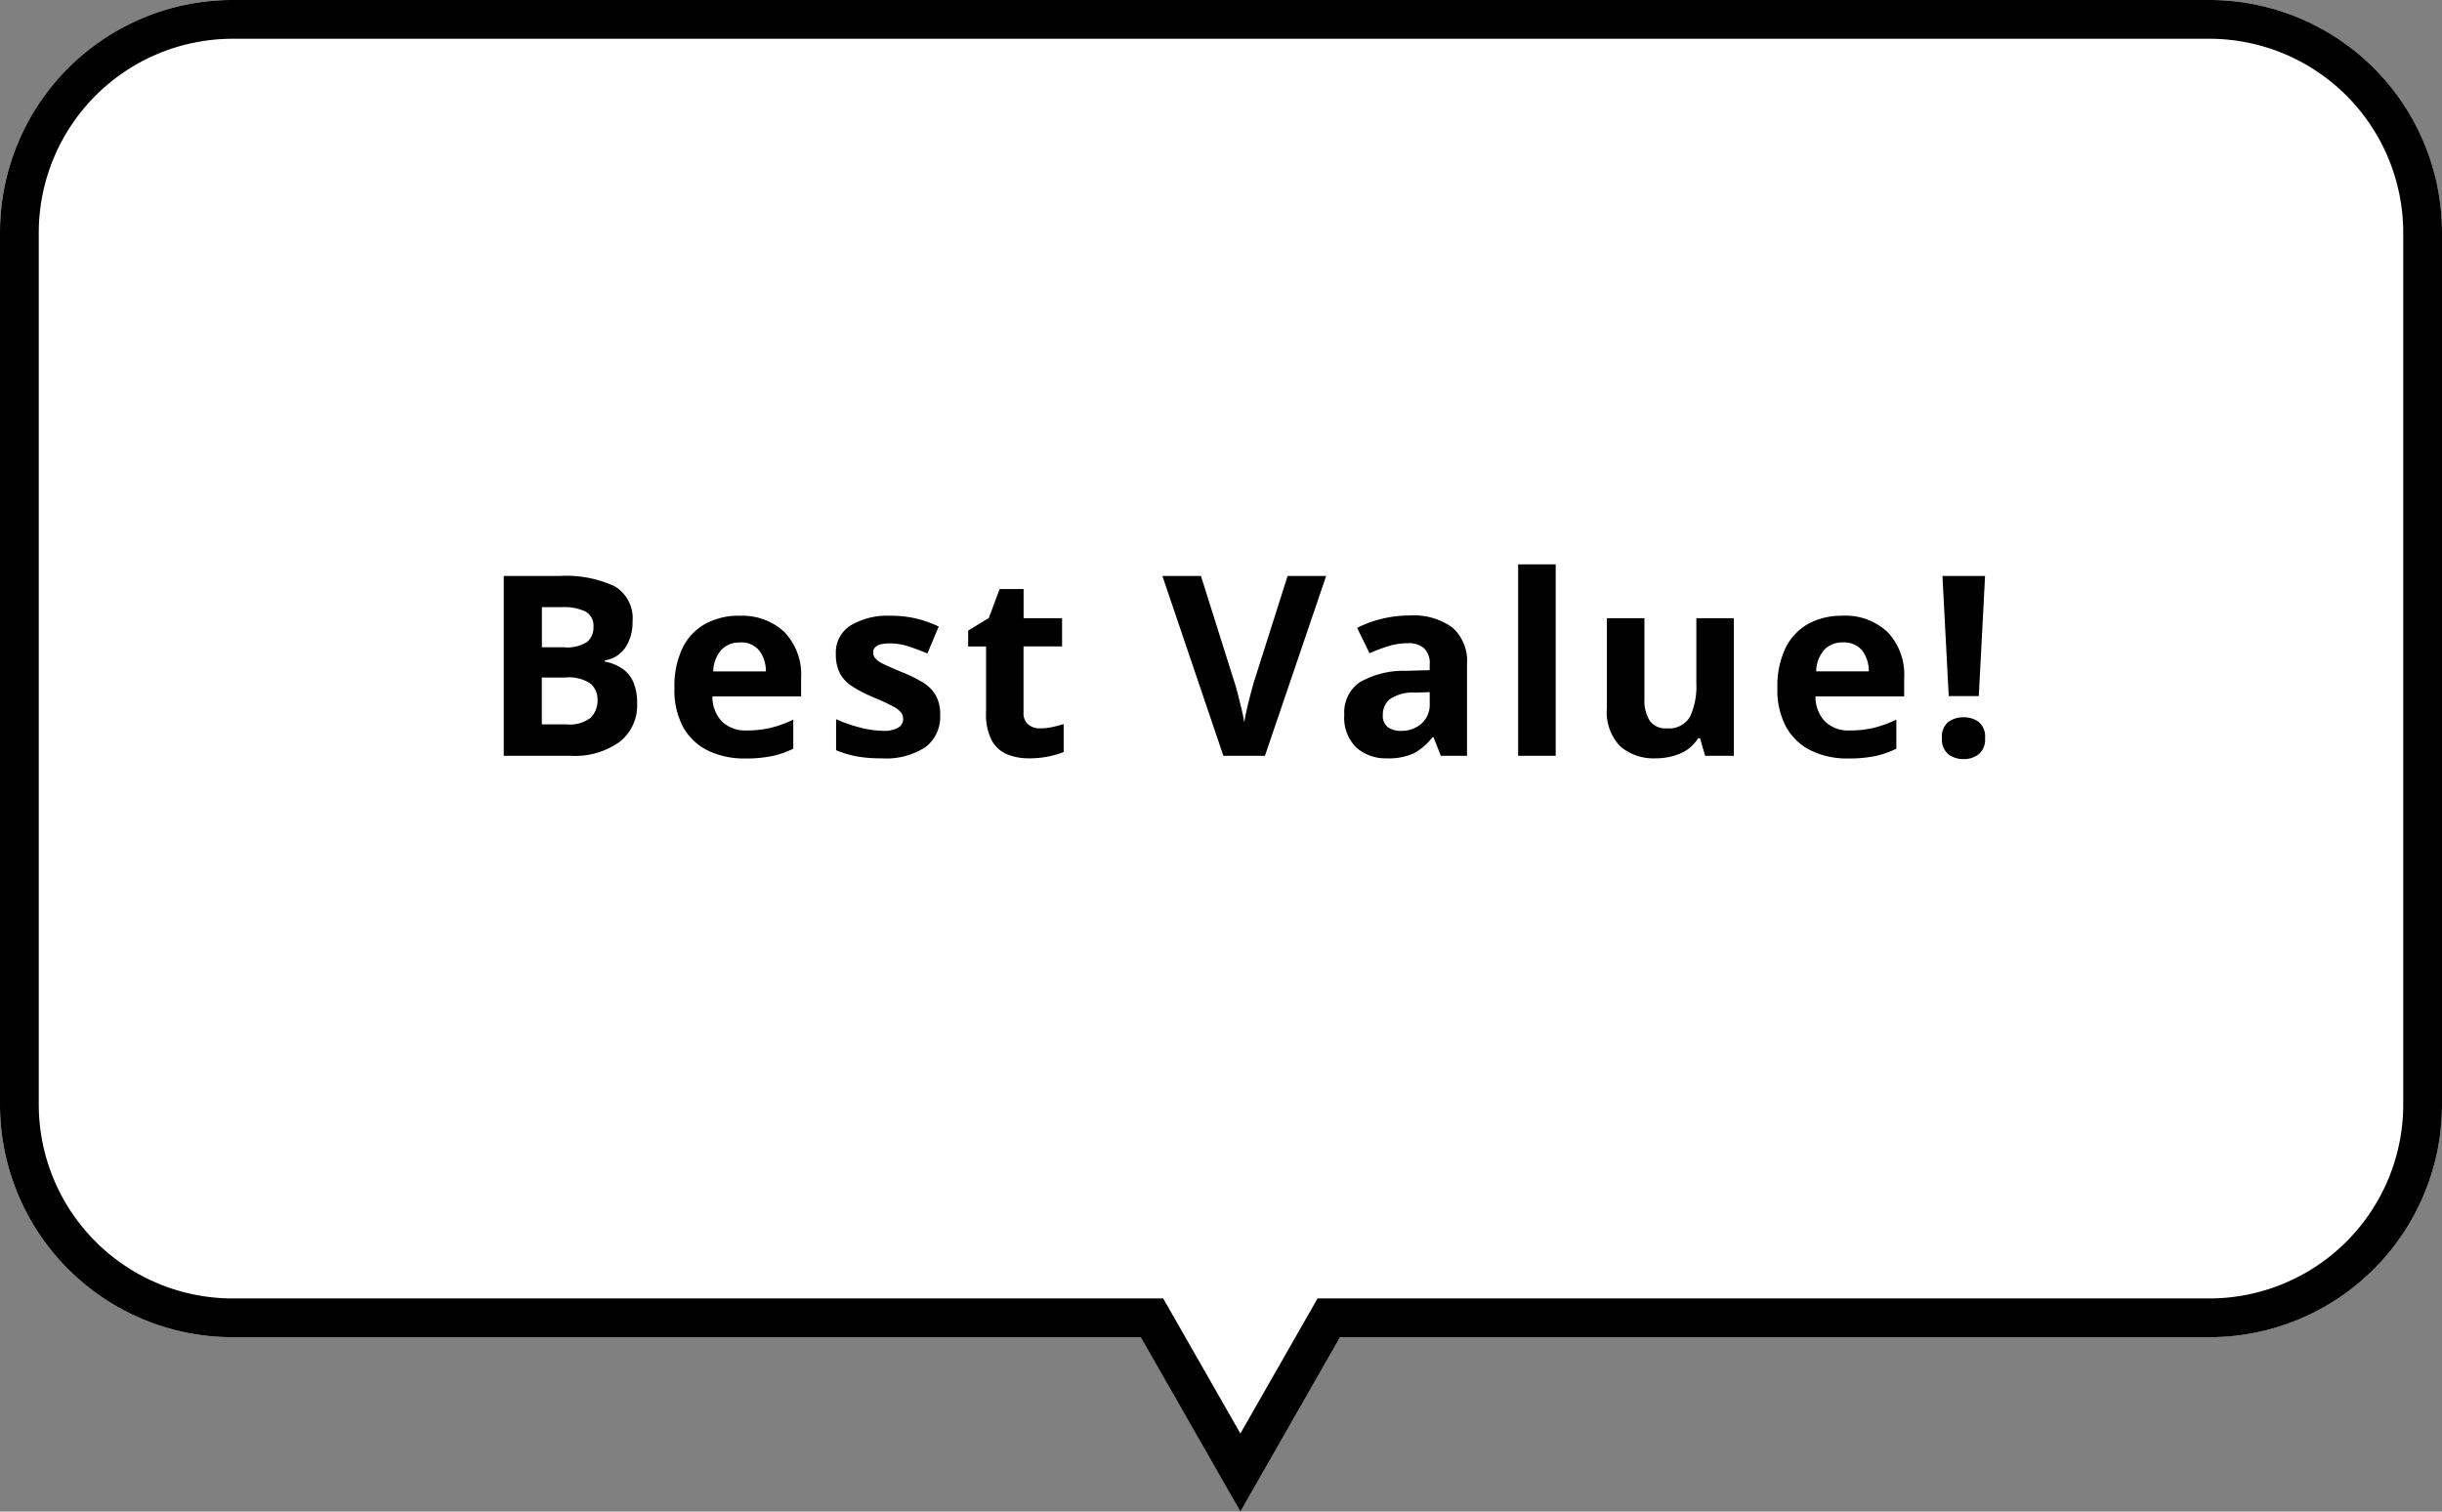
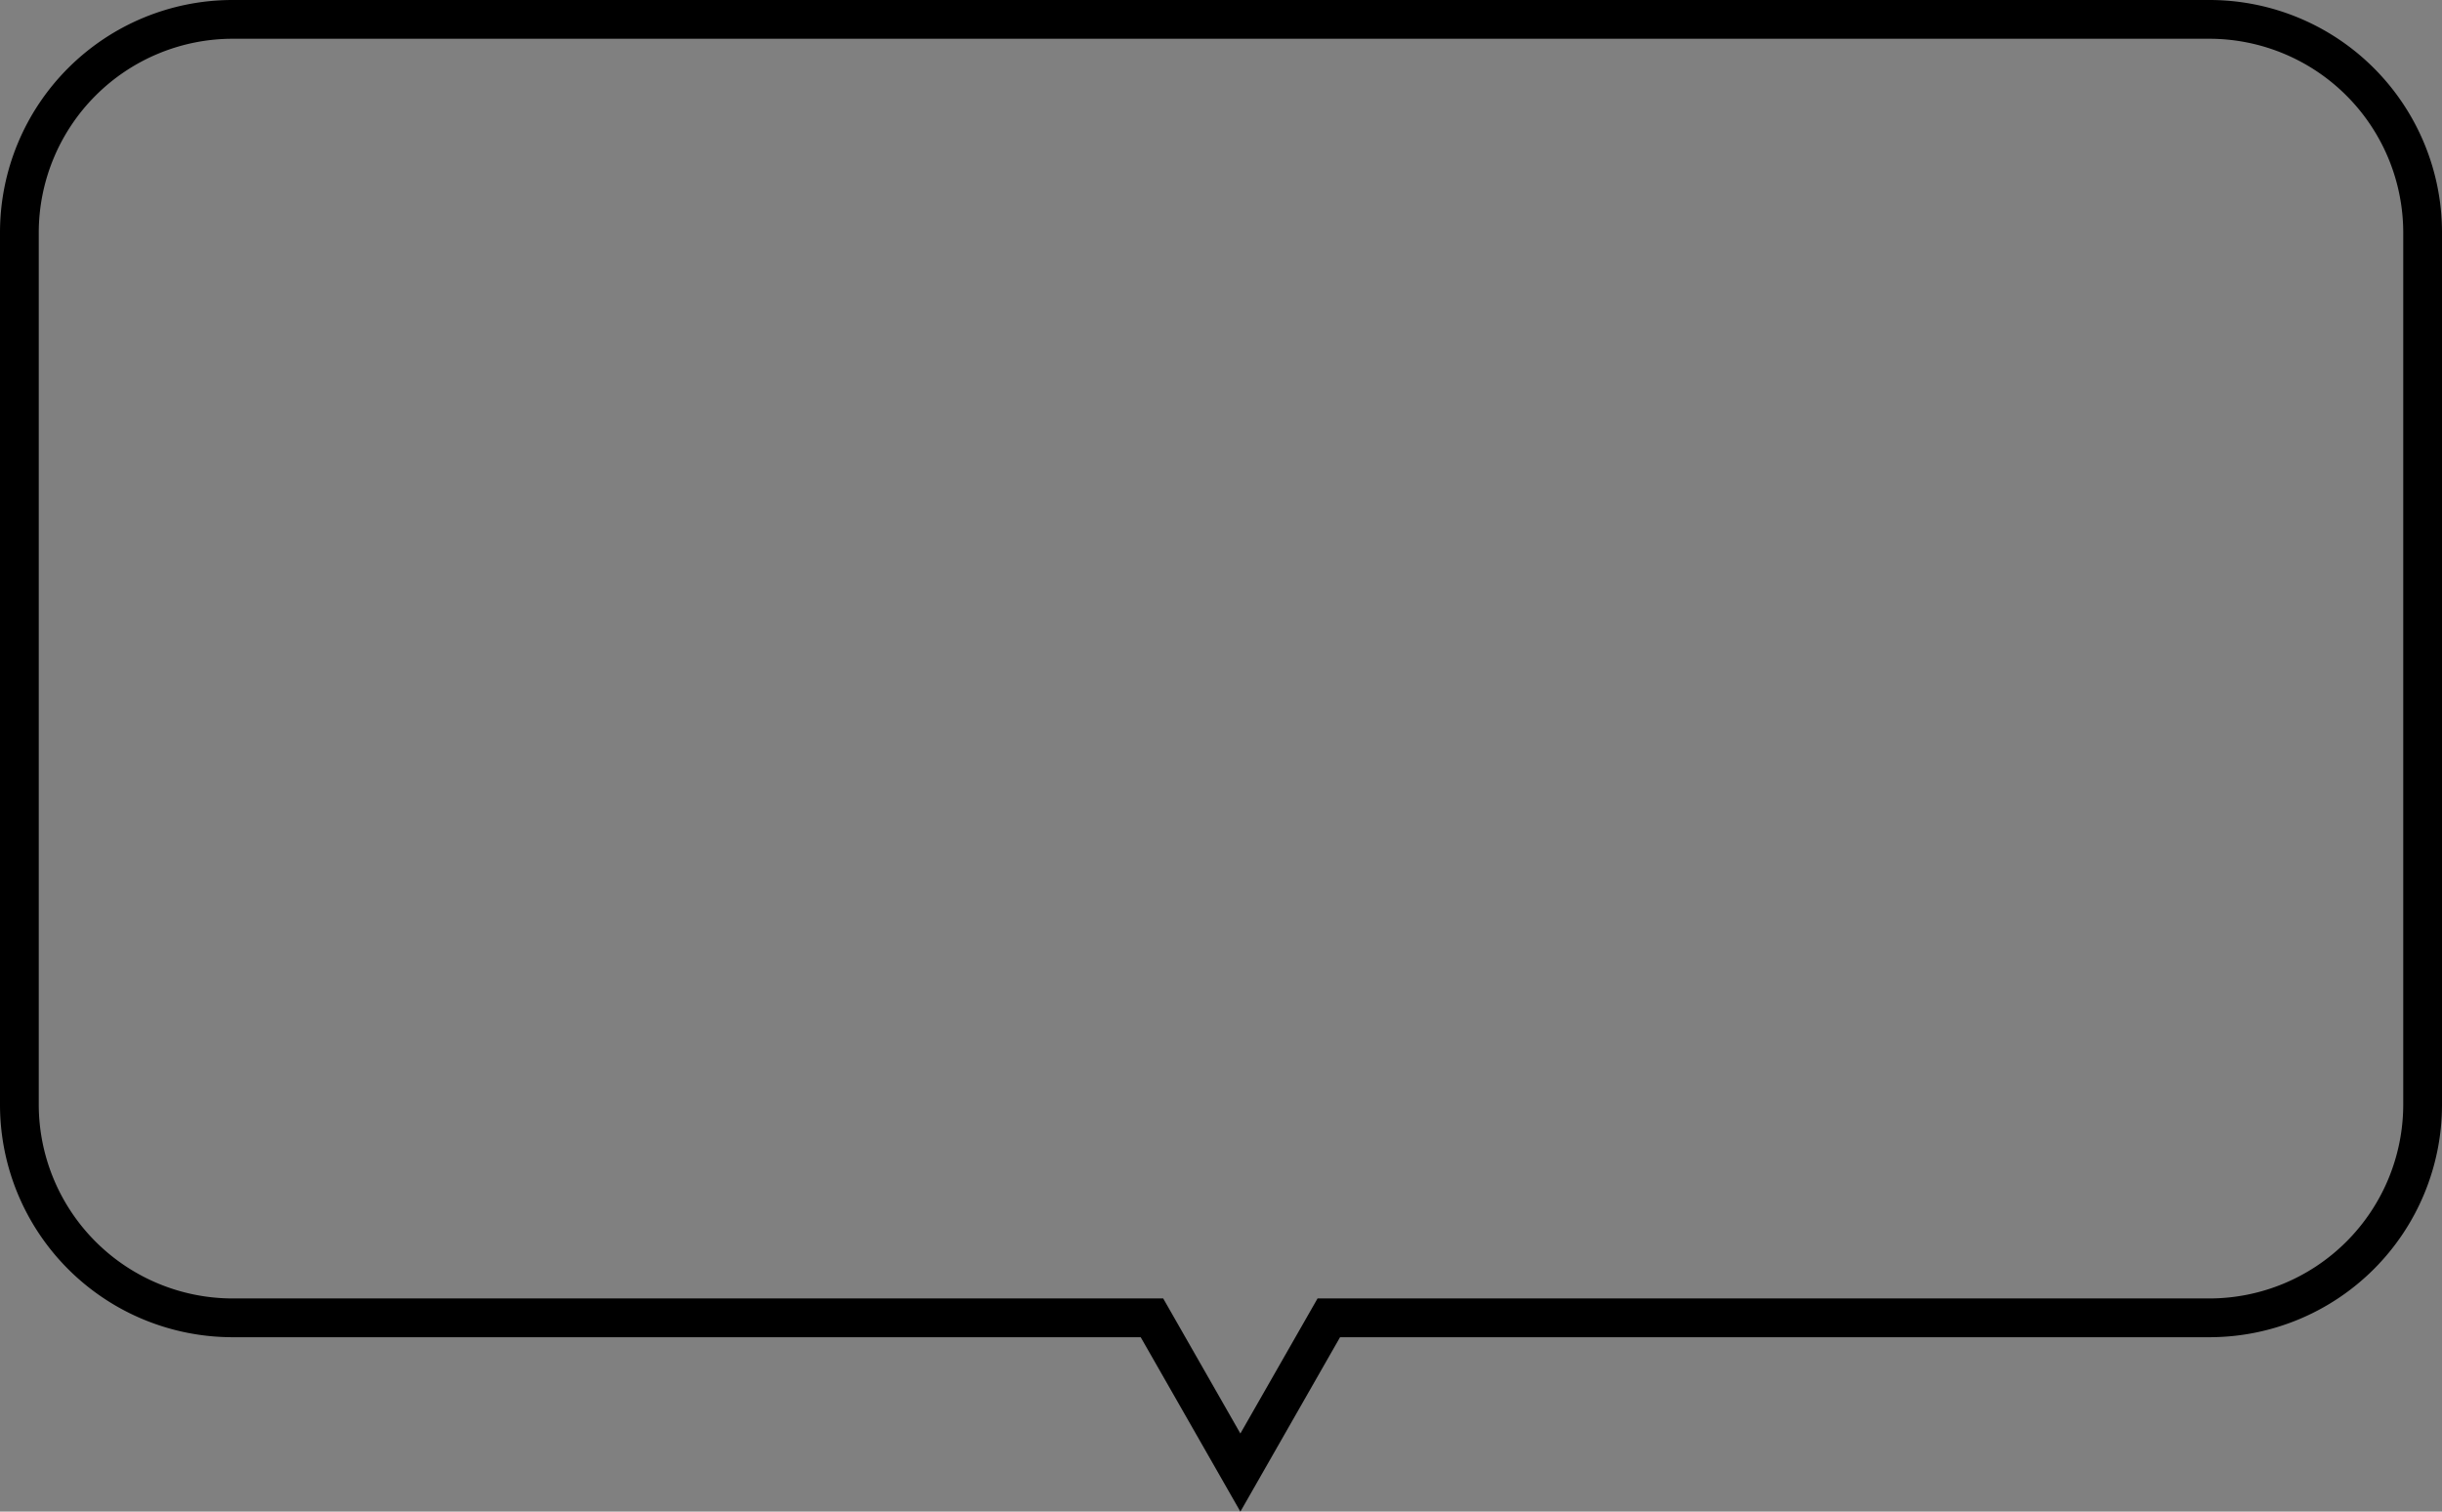
<svg xmlns="http://www.w3.org/2000/svg" width="126" height="78" viewBox="0 0 126 78">
  <rect x="0" y="0" width="126" height="78" fill="#808080" stroke="none" />
  <g id="グループ_54" data-name="グループ 54" transform="translate(-1216 -530)">
-     <path id="合体_1" data-name="合体 1" d="M58.857,69H12A12,12,0,0,1,0,57V12A12,12,0,0,1,12,0H114a12,12,0,0,1,12,12V57a12,12,0,0,1-12,12H69.143L64,78Z" transform="translate(1216 530)" fill="#fff" />
    <path id="合体_1_-_アウトライン" data-name="合体 1 - アウトライン" d="M64,73.969,67.982,67H114a10.011,10.011,0,0,0,10-10V12A10.011,10.011,0,0,0,114,2H12A10.011,10.011,0,0,0,2,12V57A10.011,10.011,0,0,0,12,67H60.018L64,73.969M64,78l-5.143-9H12A12,12,0,0,1,0,57V12A12,12,0,0,1,12,0H114a12,12,0,0,1,12,12V57a12,12,0,0,1-12,12H69.143Z" transform="translate(1216 530)" />
-     <path id="パス_2774" data-name="パス 2774" d="M-35.12-9.282a5.993,5.993,0,0,1,2.808.52,1.909,1.909,0,0,1,.949,1.833,2.329,2.329,0,0,1-.37,1.339,1.533,1.533,0,0,1-1.06.663v.065a2.487,2.487,0,0,1,.845.325,1.63,1.63,0,0,1,.6.676,2.631,2.631,0,0,1,.221,1.17,2.374,2.374,0,0,1-.91,1.976,3.94,3.94,0,0,1-2.5.715h-3.471V-9.282ZM-34.9-5.6a1.925,1.925,0,0,0,1.189-.273.968.968,0,0,0,.332-.793.825.825,0,0,0-.39-.767A2.488,2.488,0,0,0-35-7.67h-1.04V-5.6Zm-1.144,1.56v2.418h1.287a1.746,1.746,0,0,0,1.235-.345,1.226,1.226,0,0,0,.351-.917,1.069,1.069,0,0,0-.358-.839,1.976,1.976,0,0,0-1.293-.318Zm10.192-3.185a3.186,3.186,0,0,1,2.327.839A3.184,3.184,0,0,1-22.666-4v.936h-4.576a1.841,1.841,0,0,0,.487,1.287,1.717,1.717,0,0,0,1.281.468,5.268,5.268,0,0,0,1.248-.137,5.979,5.979,0,0,0,1.157-.422v1.5a4.587,4.587,0,0,1-1.1.383,6.8,6.8,0,0,1-1.4.123,4.275,4.275,0,0,1-1.885-.4,2.946,2.946,0,0,1-1.287-1.2A3.99,3.99,0,0,1-29.2-3.5a4.529,4.529,0,0,1,.422-2.073,2.865,2.865,0,0,1,1.177-1.241A3.575,3.575,0,0,1-25.851-7.228Zm.013,1.378a1.273,1.273,0,0,0-.929.364A1.743,1.743,0,0,0-27.2-4.355h2.717a1.768,1.768,0,0,0-.338-1.072A1.2,1.2,0,0,0-25.838-5.85ZM-15.49-2.106A1.958,1.958,0,0,1-16.25-.448,3.716,3.716,0,0,1-18.519.13a7.188,7.188,0,0,1-1.274-.1,5.244,5.244,0,0,1-1.066-.319v-1.6a7.39,7.39,0,0,0,1.235.429,4.811,4.811,0,0,0,1.17.169,1.464,1.464,0,0,0,.813-.169A.518.518,0,0,0-17.4-1.9a.563.563,0,0,0-.1-.325,1.284,1.284,0,0,0-.422-.325,10.438,10.438,0,0,0-1.014-.468,7.383,7.383,0,0,1-1.092-.566,1.817,1.817,0,0,1-.637-.676,2.127,2.127,0,0,1-.208-.995A1.646,1.646,0,0,1-20.1-6.734a3.725,3.725,0,0,1,2.041-.494A5.924,5.924,0,0,1-16.8-7.1a5.831,5.831,0,0,1,1.235.429l-.585,1.391q-.52-.221-.988-.371a3.1,3.1,0,0,0-.949-.15q-.858,0-.858.468a.473.473,0,0,0,.11.306,1.306,1.306,0,0,0,.429.293q.319.156.942.416a7.475,7.475,0,0,1,1.053.514,1.965,1.965,0,0,1,.682.663A1.972,1.972,0,0,1-15.49-2.106Zm5.148.689a2.93,2.93,0,0,0,.624-.065q.3-.065.6-.156V-.195a4.409,4.409,0,0,1-.774.227A4.877,4.877,0,0,1-10.9.13a2.941,2.941,0,0,1-1.137-.208A1.615,1.615,0,0,1-12.831-.8a2.893,2.893,0,0,1-.292-1.424V-5.642h-.923v-.819l1.066-.65.559-1.495h1.235V-7.1H-9.2v1.456h-1.989v3.419a.754.754,0,0,0,.234.6A.9.9,0,0,0-10.342-1.417ZM4.426-9.282,1.267,0H-.878L-4.024-9.282h1.989L-.293-3.757q.052.143.15.526t.2.806A7.047,7.047,0,0,1,.2-1.716Q.24-2,.338-2.424t.2-.806l.143-.526L2.437-9.282ZM8.742-7.241a3.4,3.4,0,0,1,2.191.617,2.293,2.293,0,0,1,.76,1.892V0H10.341L9.964-.962H9.912A3.017,3.017,0,0,1,8.95-.13,3.084,3.084,0,0,1,7.559.13,2.285,2.285,0,0,1,5.986-.422a2.151,2.151,0,0,1-.624-1.7,1.88,1.88,0,0,1,.793-1.671,4.528,4.528,0,0,1,2.379-.592L9.769-4.42v-.312a1.043,1.043,0,0,0-.293-.819,1.181,1.181,0,0,0-.812-.26,3.482,3.482,0,0,0-1.014.149,8.323,8.323,0,0,0-.988.371L6.025-6.6a5.558,5.558,0,0,1,1.267-.468A6.118,6.118,0,0,1,8.742-7.241Zm.273,3.978a2.131,2.131,0,0,0-1.3.338,1.026,1.026,0,0,0-.364.819.726.726,0,0,0,.26.63,1.125,1.125,0,0,0,.676.189A1.555,1.555,0,0,0,9.34-1.658,1.308,1.308,0,0,0,9.769-2.7v-.585ZM16.269,0H14.332V-9.88h1.937ZM25.46-7.1V0H23.978l-.26-.91h-.1a1.953,1.953,0,0,1-.93.793A3.223,3.223,0,0,1,21.43.13,2.643,2.643,0,0,1,19.6-.488a2.54,2.54,0,0,1-.689-1.983V-7.1h1.937v4.147a1.991,1.991,0,0,0,.273,1.144.989.989,0,0,0,.871.39,1.247,1.247,0,0,0,1.209-.6,3.735,3.735,0,0,0,.325-1.736V-7.1Zm5.6-.13a3.186,3.186,0,0,1,2.327.839A3.184,3.184,0,0,1,34.249-4v.936H29.673a1.841,1.841,0,0,0,.487,1.287,1.717,1.717,0,0,0,1.281.468,5.268,5.268,0,0,0,1.248-.137,5.979,5.979,0,0,0,1.157-.422v1.5a4.587,4.587,0,0,1-1.1.383,6.8,6.8,0,0,1-1.4.123,4.275,4.275,0,0,1-1.885-.4,2.946,2.946,0,0,1-1.287-1.2A3.99,3.99,0,0,1,27.709-3.5a4.529,4.529,0,0,1,.423-2.073,2.865,2.865,0,0,1,1.177-1.241A3.575,3.575,0,0,1,31.063-7.228Zm.013,1.378a1.273,1.273,0,0,0-.93.364,1.743,1.743,0,0,0-.435,1.131h2.717a1.769,1.769,0,0,0-.338-1.072A1.2,1.2,0,0,0,31.076-5.85ZM38.1-3.081H36.549l-.325-6.2h2.2ZM36.2-.91a.978.978,0,0,1,.325-.838,1.3,1.3,0,0,1,.793-.24,1.275,1.275,0,0,1,.78.24.978.978,0,0,1,.325.838.983.983,0,0,1-.325.826,1.23,1.23,0,0,1-.78.253,1.25,1.25,0,0,1-.793-.253A.983.983,0,0,1,36.2-.91Z" transform="translate(1280 569)" />
  </g>
</svg>